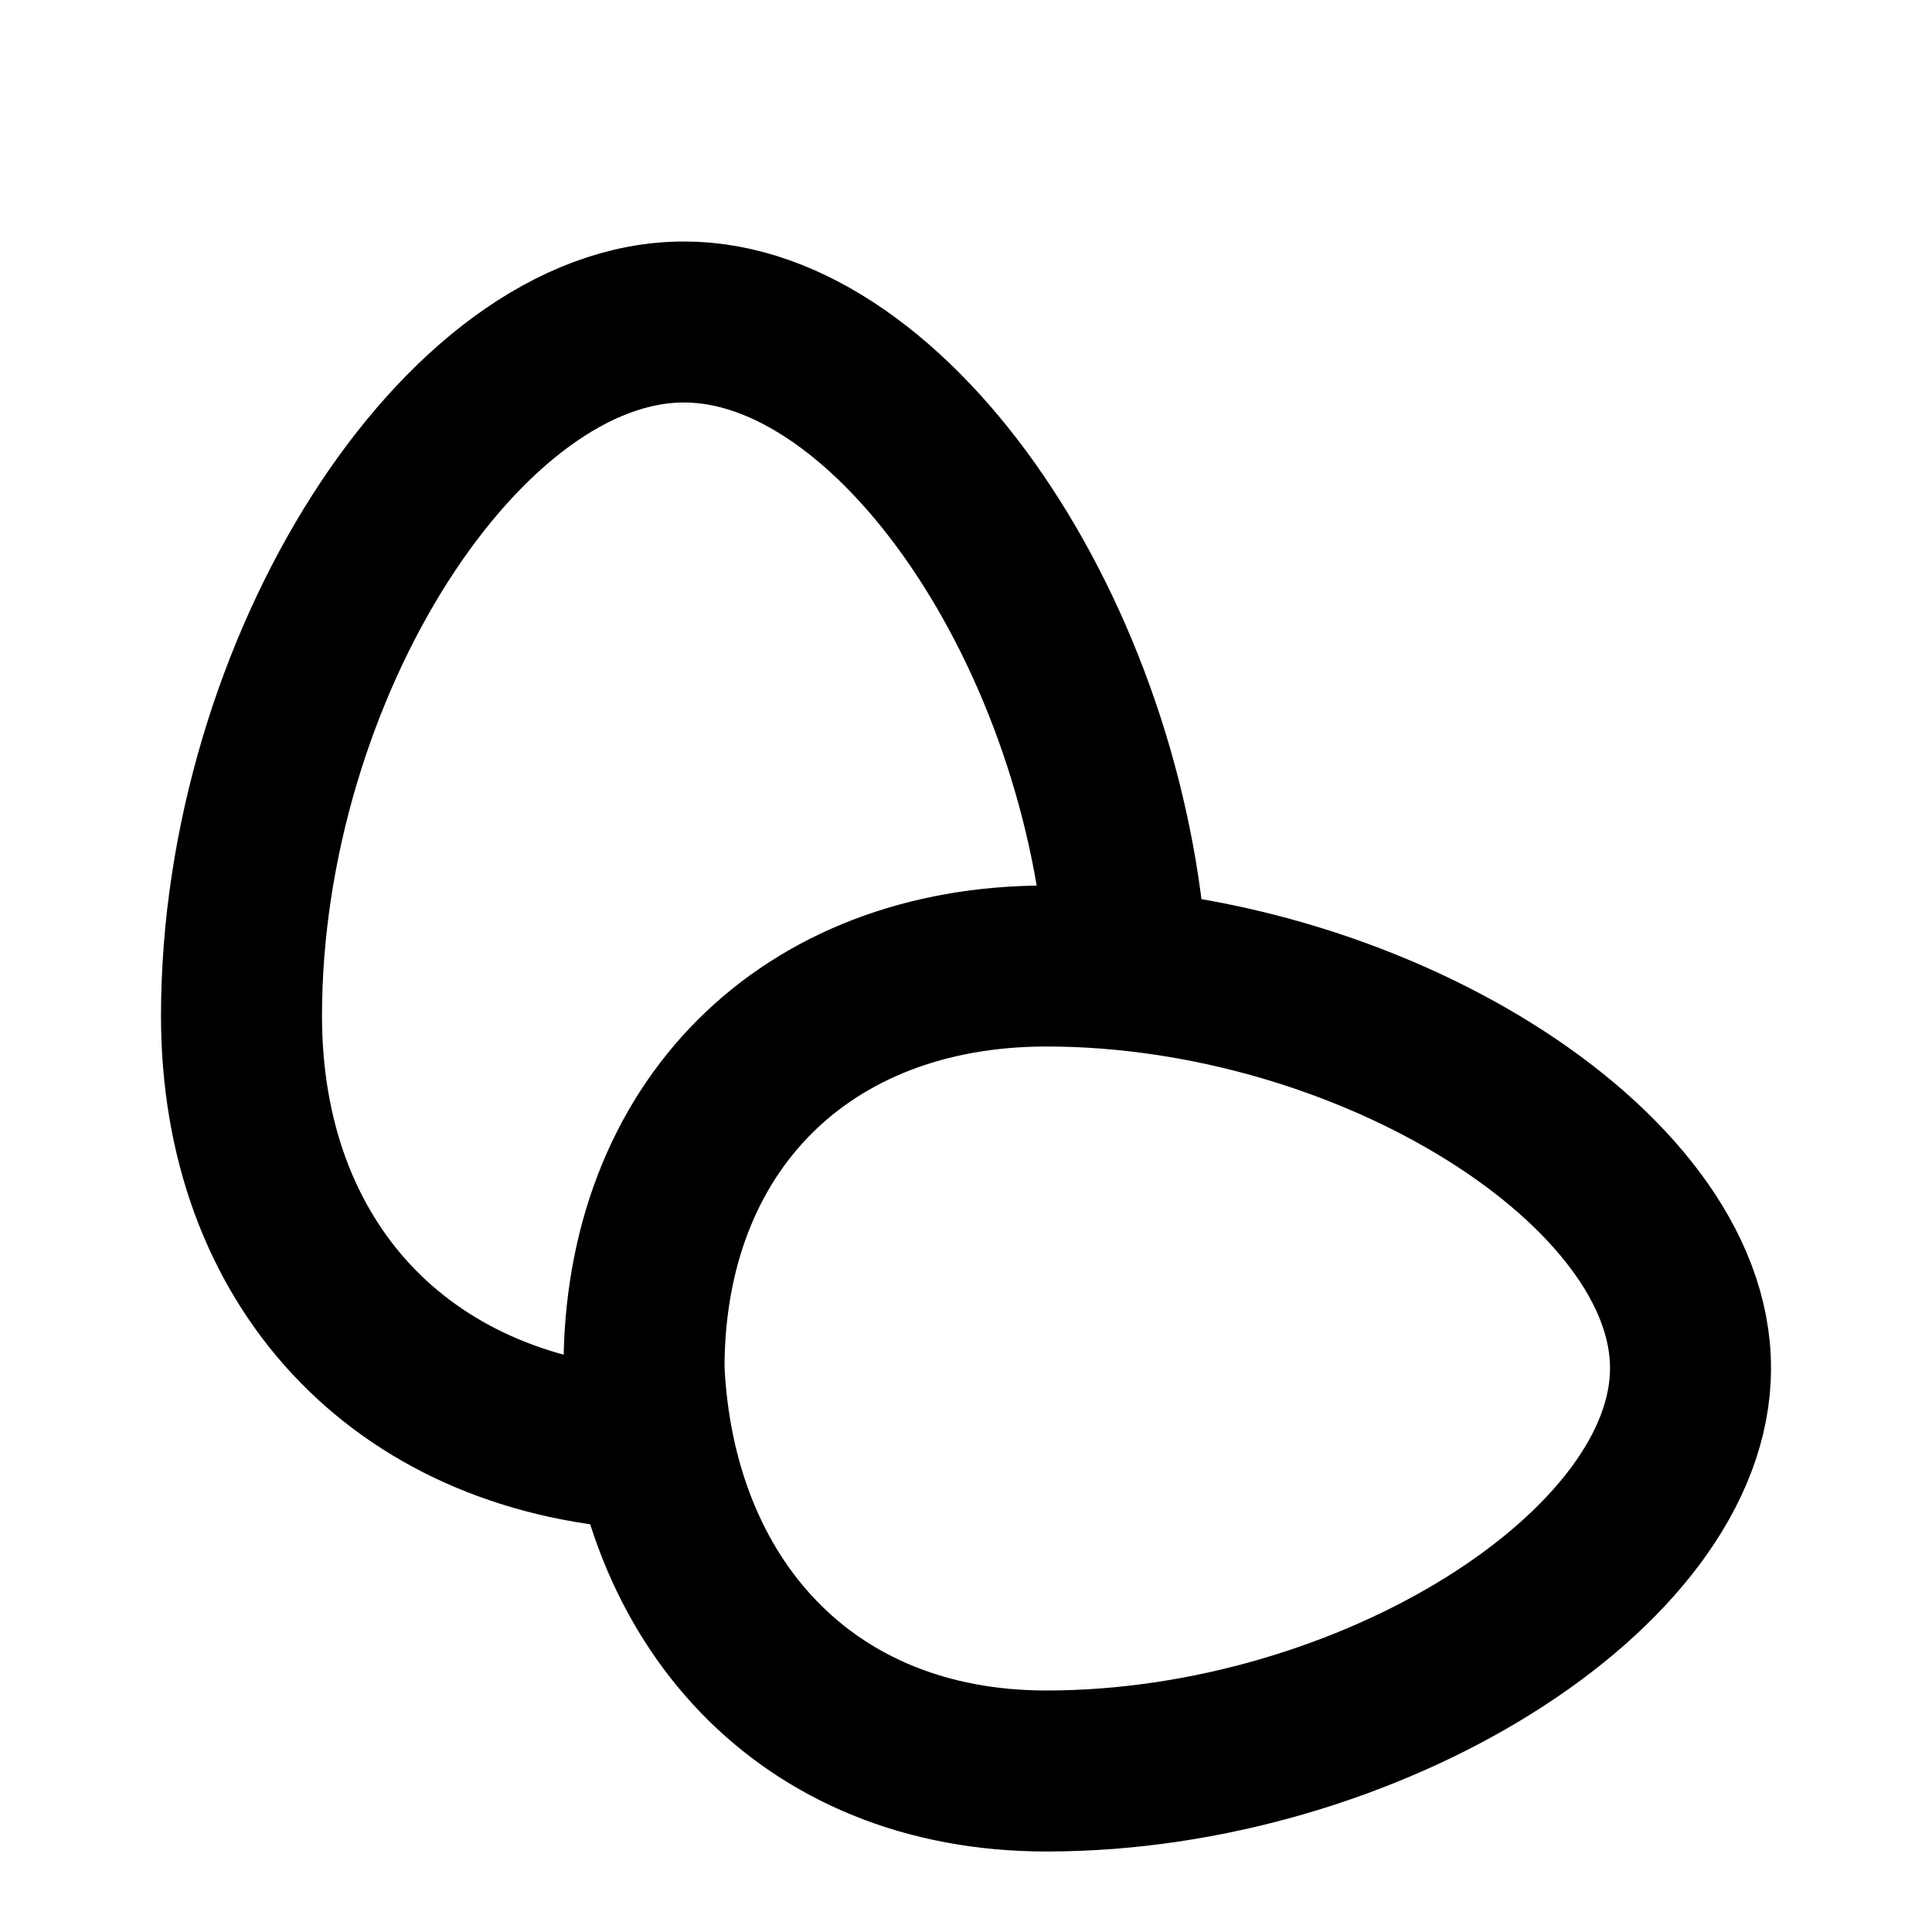
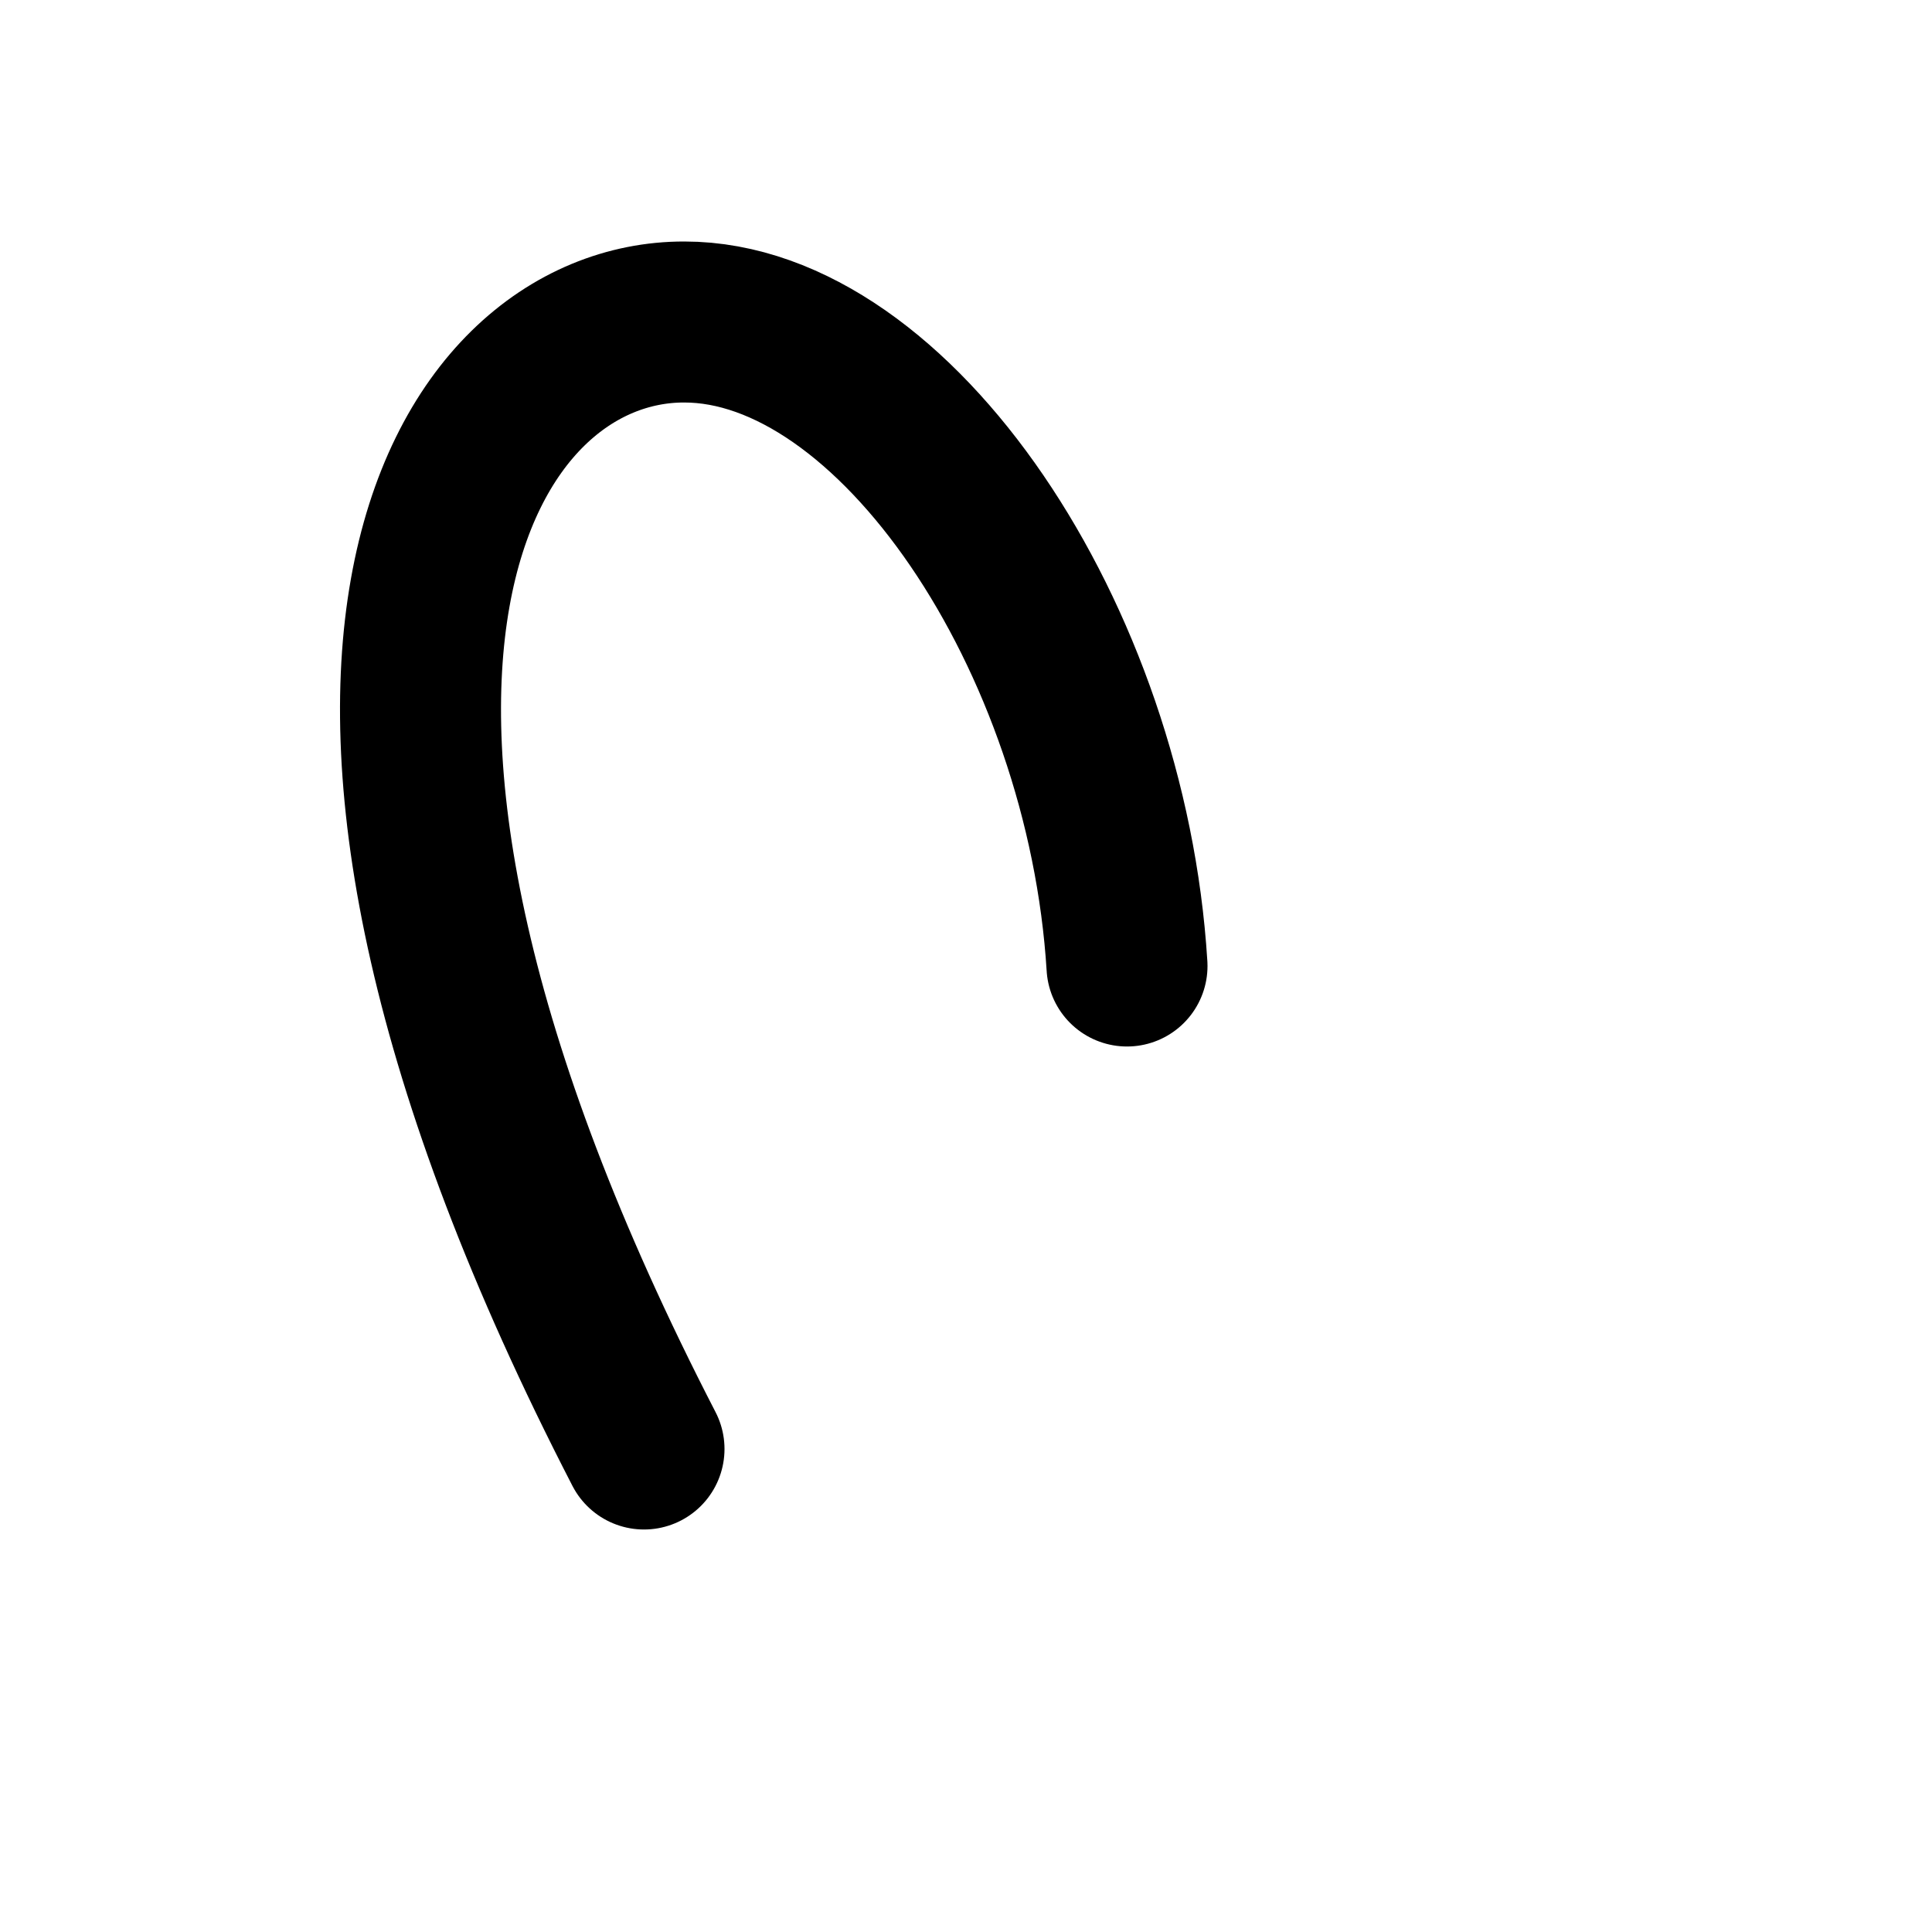
<svg xmlns="http://www.w3.org/2000/svg" width="800" height="800" viewBox="0 0 24 24">
  <g fill="none" stroke="currentColor" stroke-linecap="round" stroke-linejoin="round" stroke-width="2">
-     <path d="M13 22c-3 0-4.868-2.118-5-5c0-3 2-5 5-5c4 0 8.01 2.5 8 5c0 2.5-4 5-8 5" />
-     <path d="M8 18c-3.03-.196-5-2.309-5-5.38C3 8.313 5.75 3.995 8.5 4c2.614 0 5.248 3.915 5.5 8" />
+     <path d="M8 18C3 8.313 5.75 3.995 8.5 4c2.614 0 5.248 3.915 5.5 8" />
  </g>
</svg>